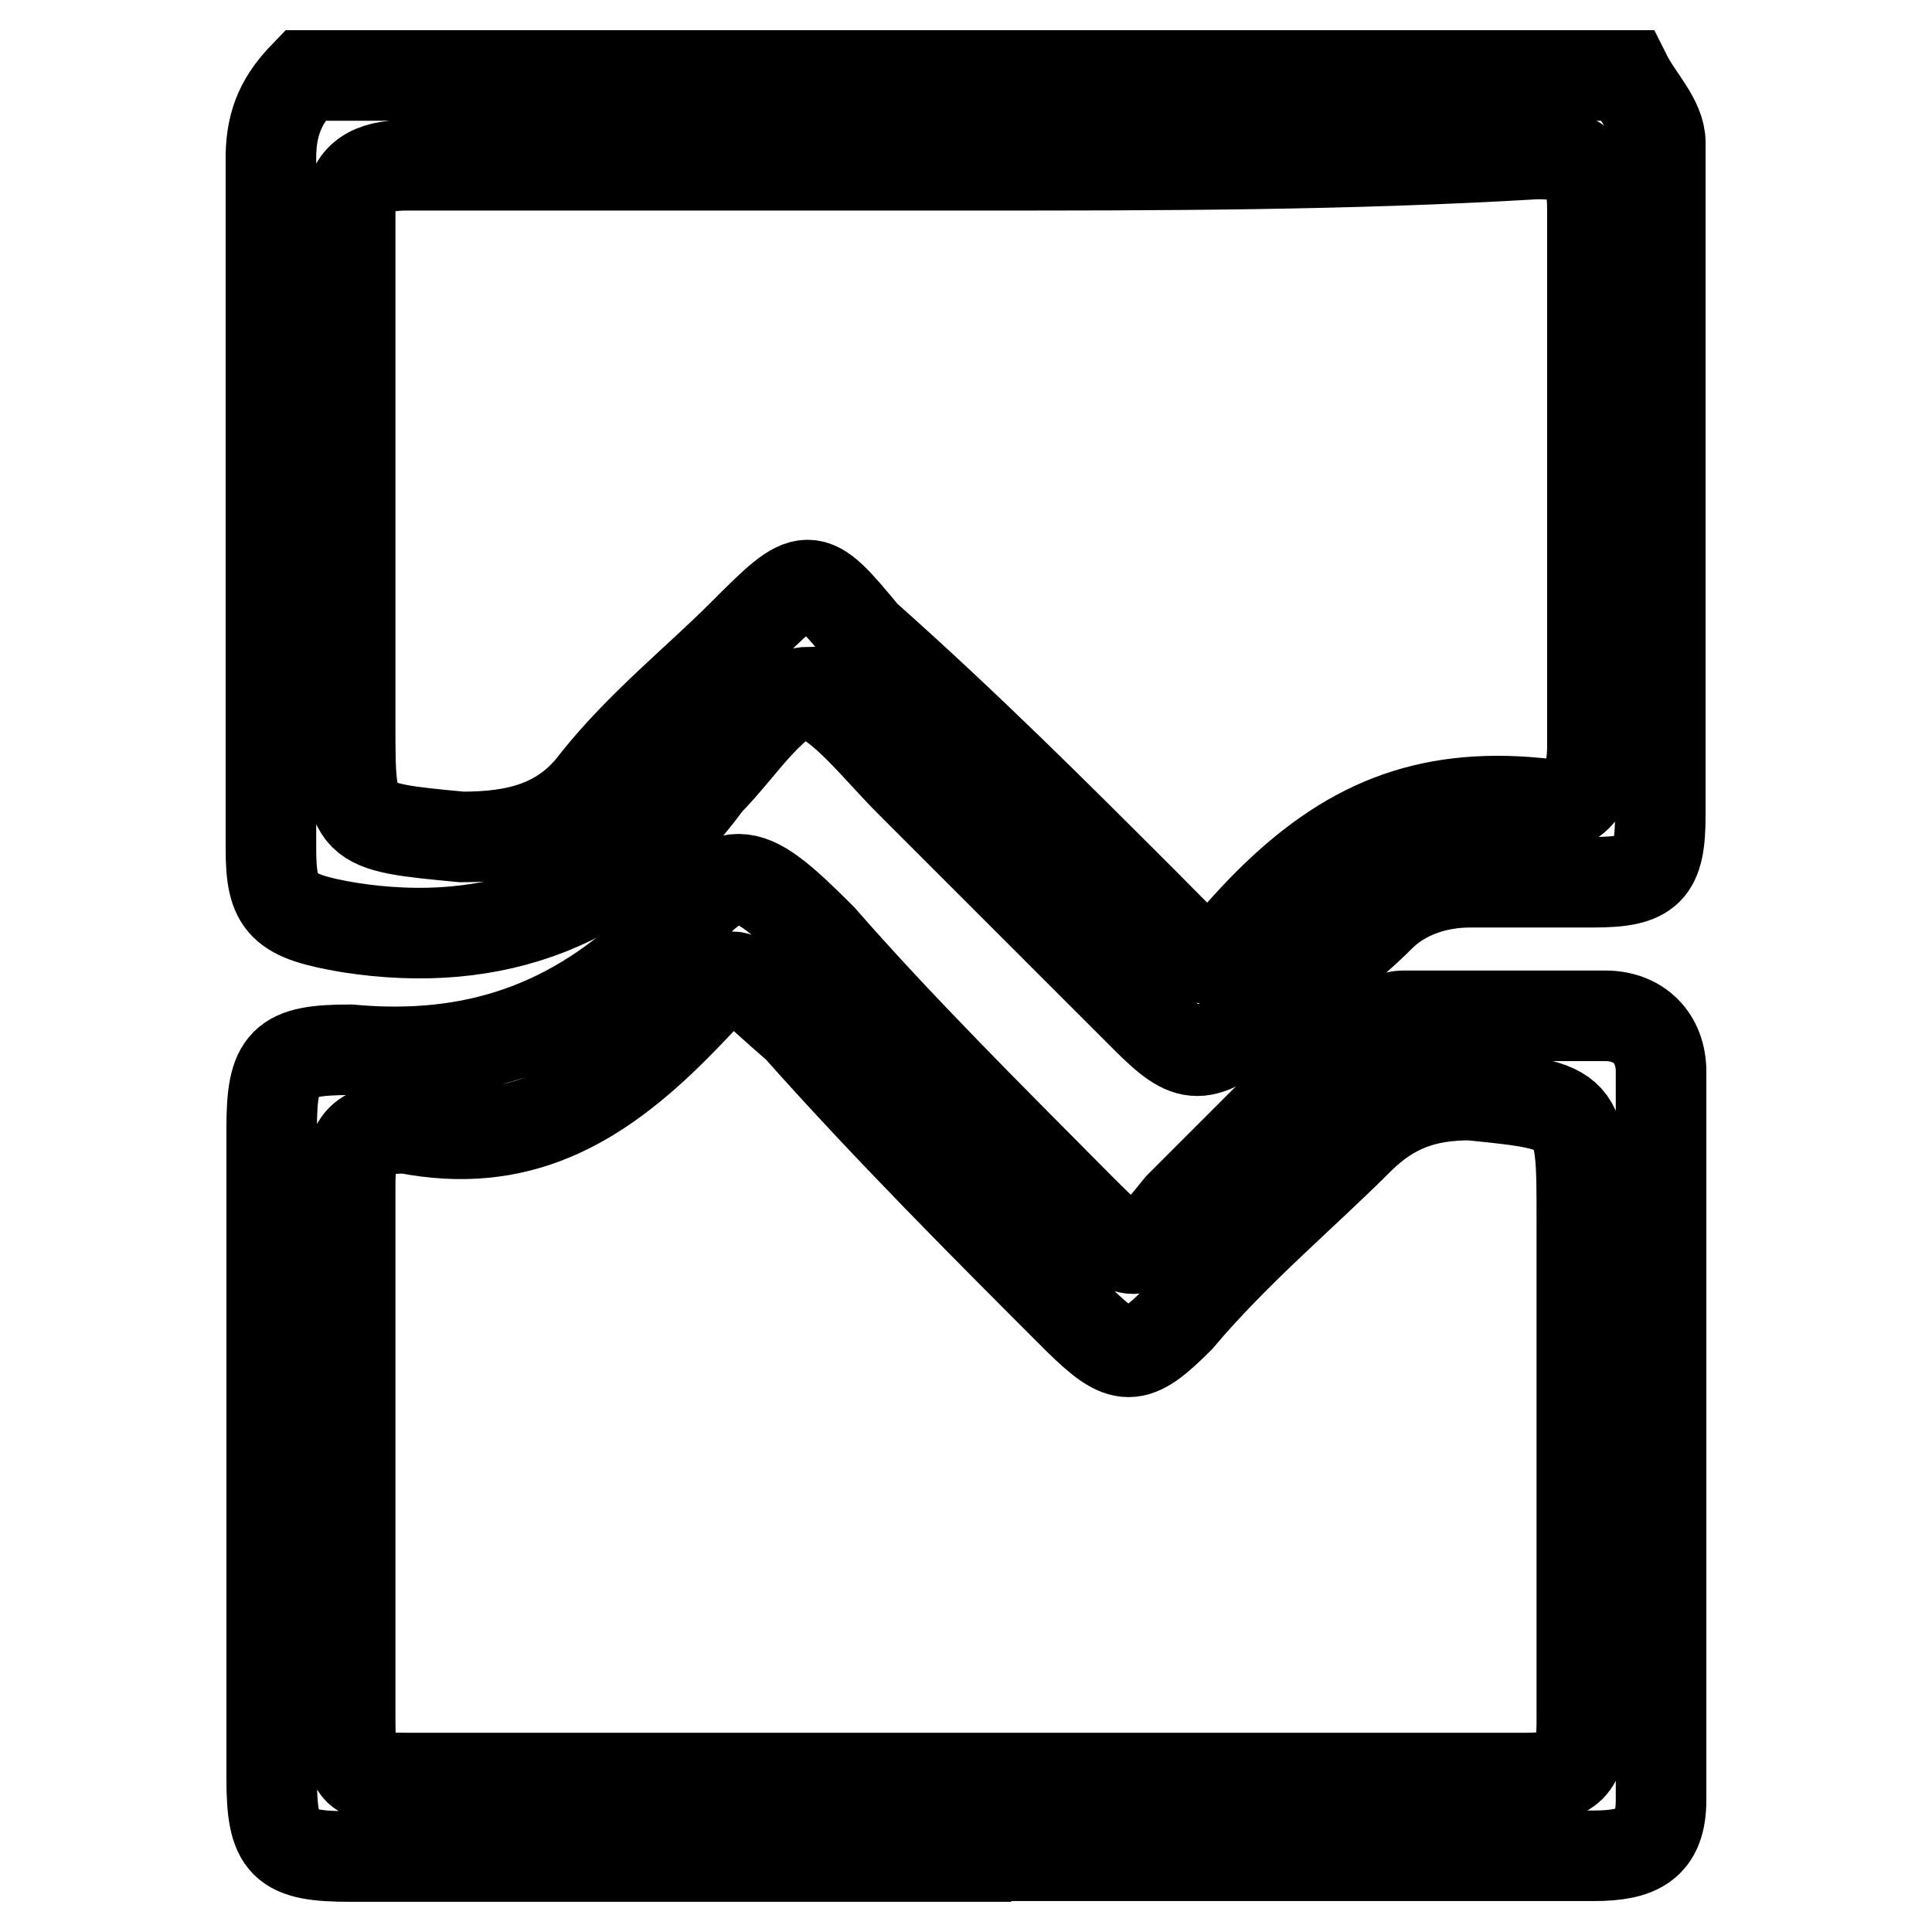
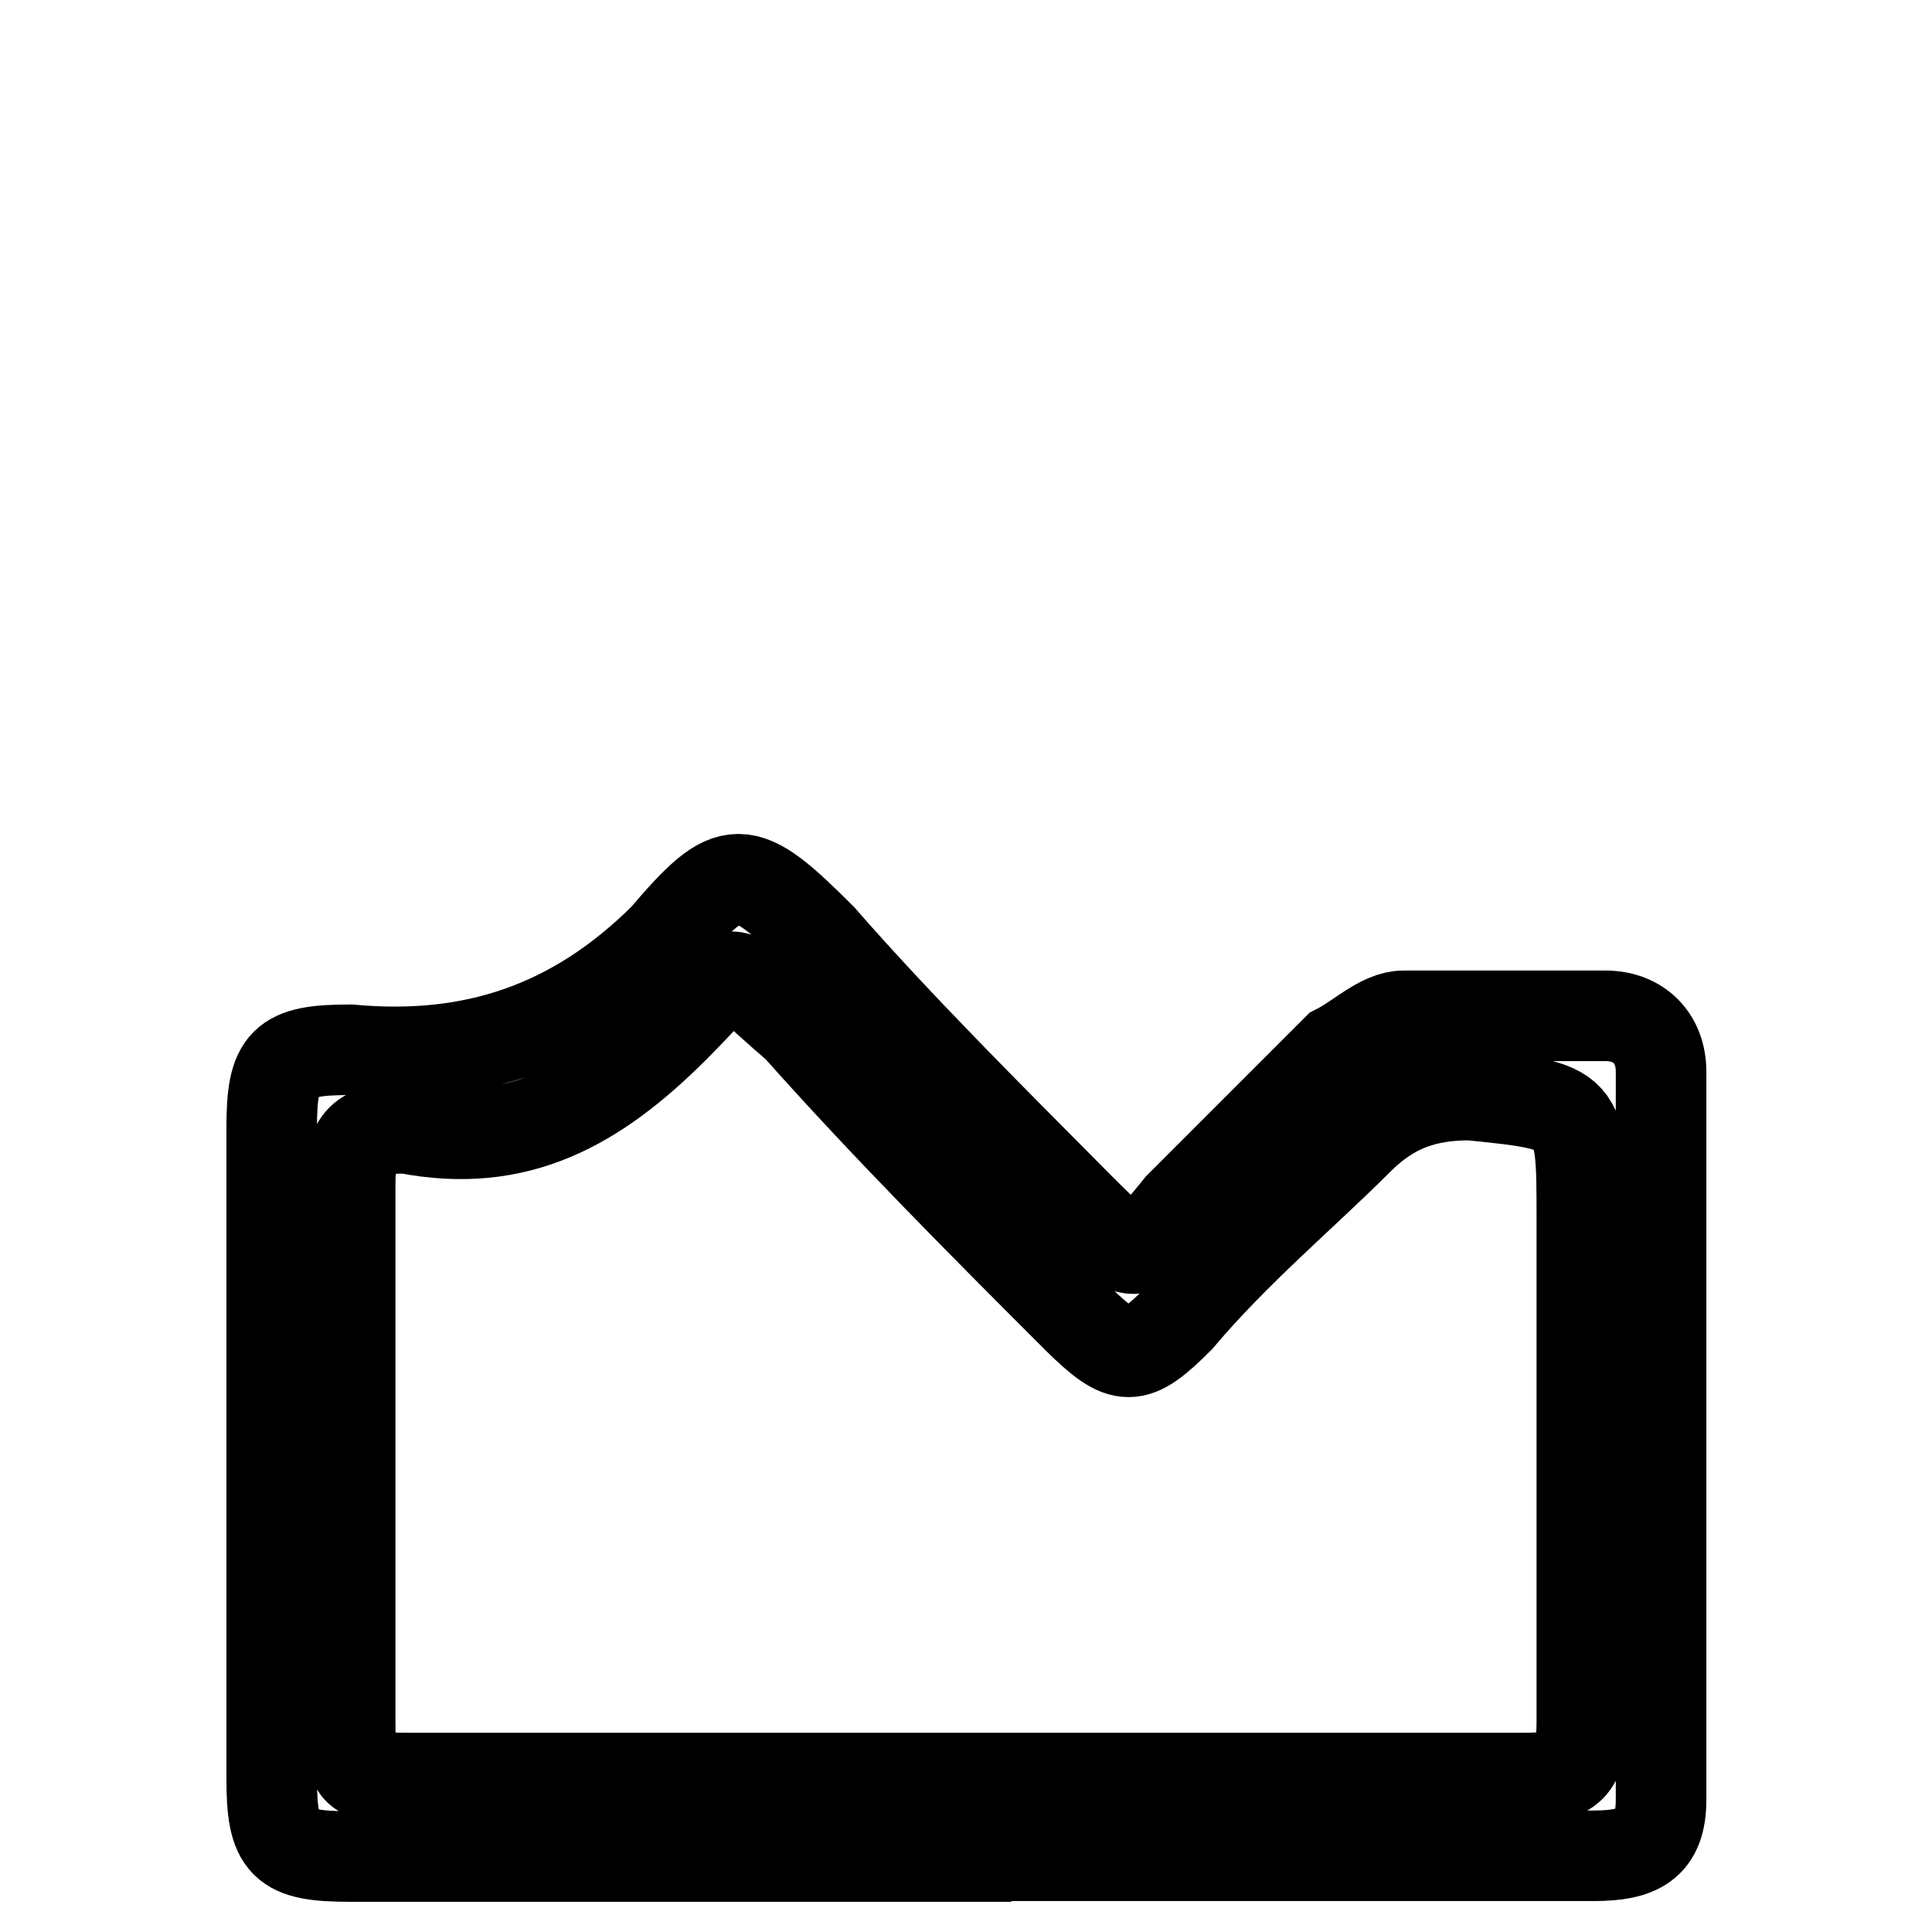
<svg xmlns="http://www.w3.org/2000/svg" version="1.1" x="0px" y="0px" viewBox="0 0 256 256" enable-background="new 0 0 256 256" xml:space="preserve">
  <g>
-     <path stroke-width="12" fill-opacity="0" stroke="#000000" d="M40.4,10h175.1c1.5,3,4.5,5.9,4.5,8.9V108c0,7.4-1.5,8.9-8.9,8.9h-16.3c-4.5,0-8.9,1.5-11.9,4.5 c-4.5,4.5-10.4,8.9-16.3,13.4c-7.4,5.9-8.9,5.9-14.8,0l-31.2-31.2c-4.5-4.5-8.9-10.4-13.4-11.9c-4.5,0-8.9,7.4-13.4,11.9 c-11.9,16.3-28.2,22.3-47.5,19.3c-8.9-1.5-10.4-3-10.4-10.4v-92C36,15.9,37.5,13,40.4,10L40.4,10z M129.5,21.9H53.8 c-4.5,0-7.4,1.5-7.4,5.9v68.3c0,13.4,0,13.4,14.8,14.8c7.4,0,13.4-1.5,17.8-7.4c5.9-7.4,13.4-13.4,19.3-19.3 c8.9-8.9,8.9-8.9,16.3,0c13.4,11.9,25.2,23.7,37.1,35.6c10.4,10.4,7.4,8.9,16.3,0c10.4-10.4,20.8-14.8,35.6-13.4 c4.5,1.5,7.4-1.5,7.4-7.4V27.8c0-5.9-1.5-7.4-7.4-7.4C178.5,21.9,153.2,21.9,129.5,21.9z" />
    <path stroke-width="12" fill-opacity="0" stroke="#000000" d="M128,246H46.4c-8.9,0-10.4-1.5-10.4-10.4v-86.1c0-8.9,1.5-10.4,10.4-10.4c16.3,1.5,29.7-3,41.6-14.8 c8.9-10.4,10.4-10.4,20.8,0c10.4,11.9,22.3,23.7,34.1,35.6c7.4,7.4,7.4,7.4,13.4,0l20.8-20.8c3-1.5,5.9-4.5,8.9-4.5h26.7 c4.5,0,7.4,3,7.4,7.4v96.5c0,5.9-3,7.4-8.9,7.4H128L128,246z M128,235.6h74.2c5.9,0,7.4-1.5,7.4-7.4v-66.8c0-14.8,0-14.8-14.8-16.3 c-5.9,0-10.4,1.5-14.8,5.9c-7.4,7.4-16.3,14.8-23.8,23.7c-5.9,5.9-7.4,5.9-13.4,0c-11.9-11.9-25.2-25.2-37.1-38.6 c-10.4-8.9-7.4-8.9-16.3,0c-10.4,10.4-20.8,16.3-35.6,13.4c-5.9,0-7.4,1.5-7.4,7.4v69.8c0,8.9,0,8.9,8.9,8.9H128z" />
  </g>
</svg>